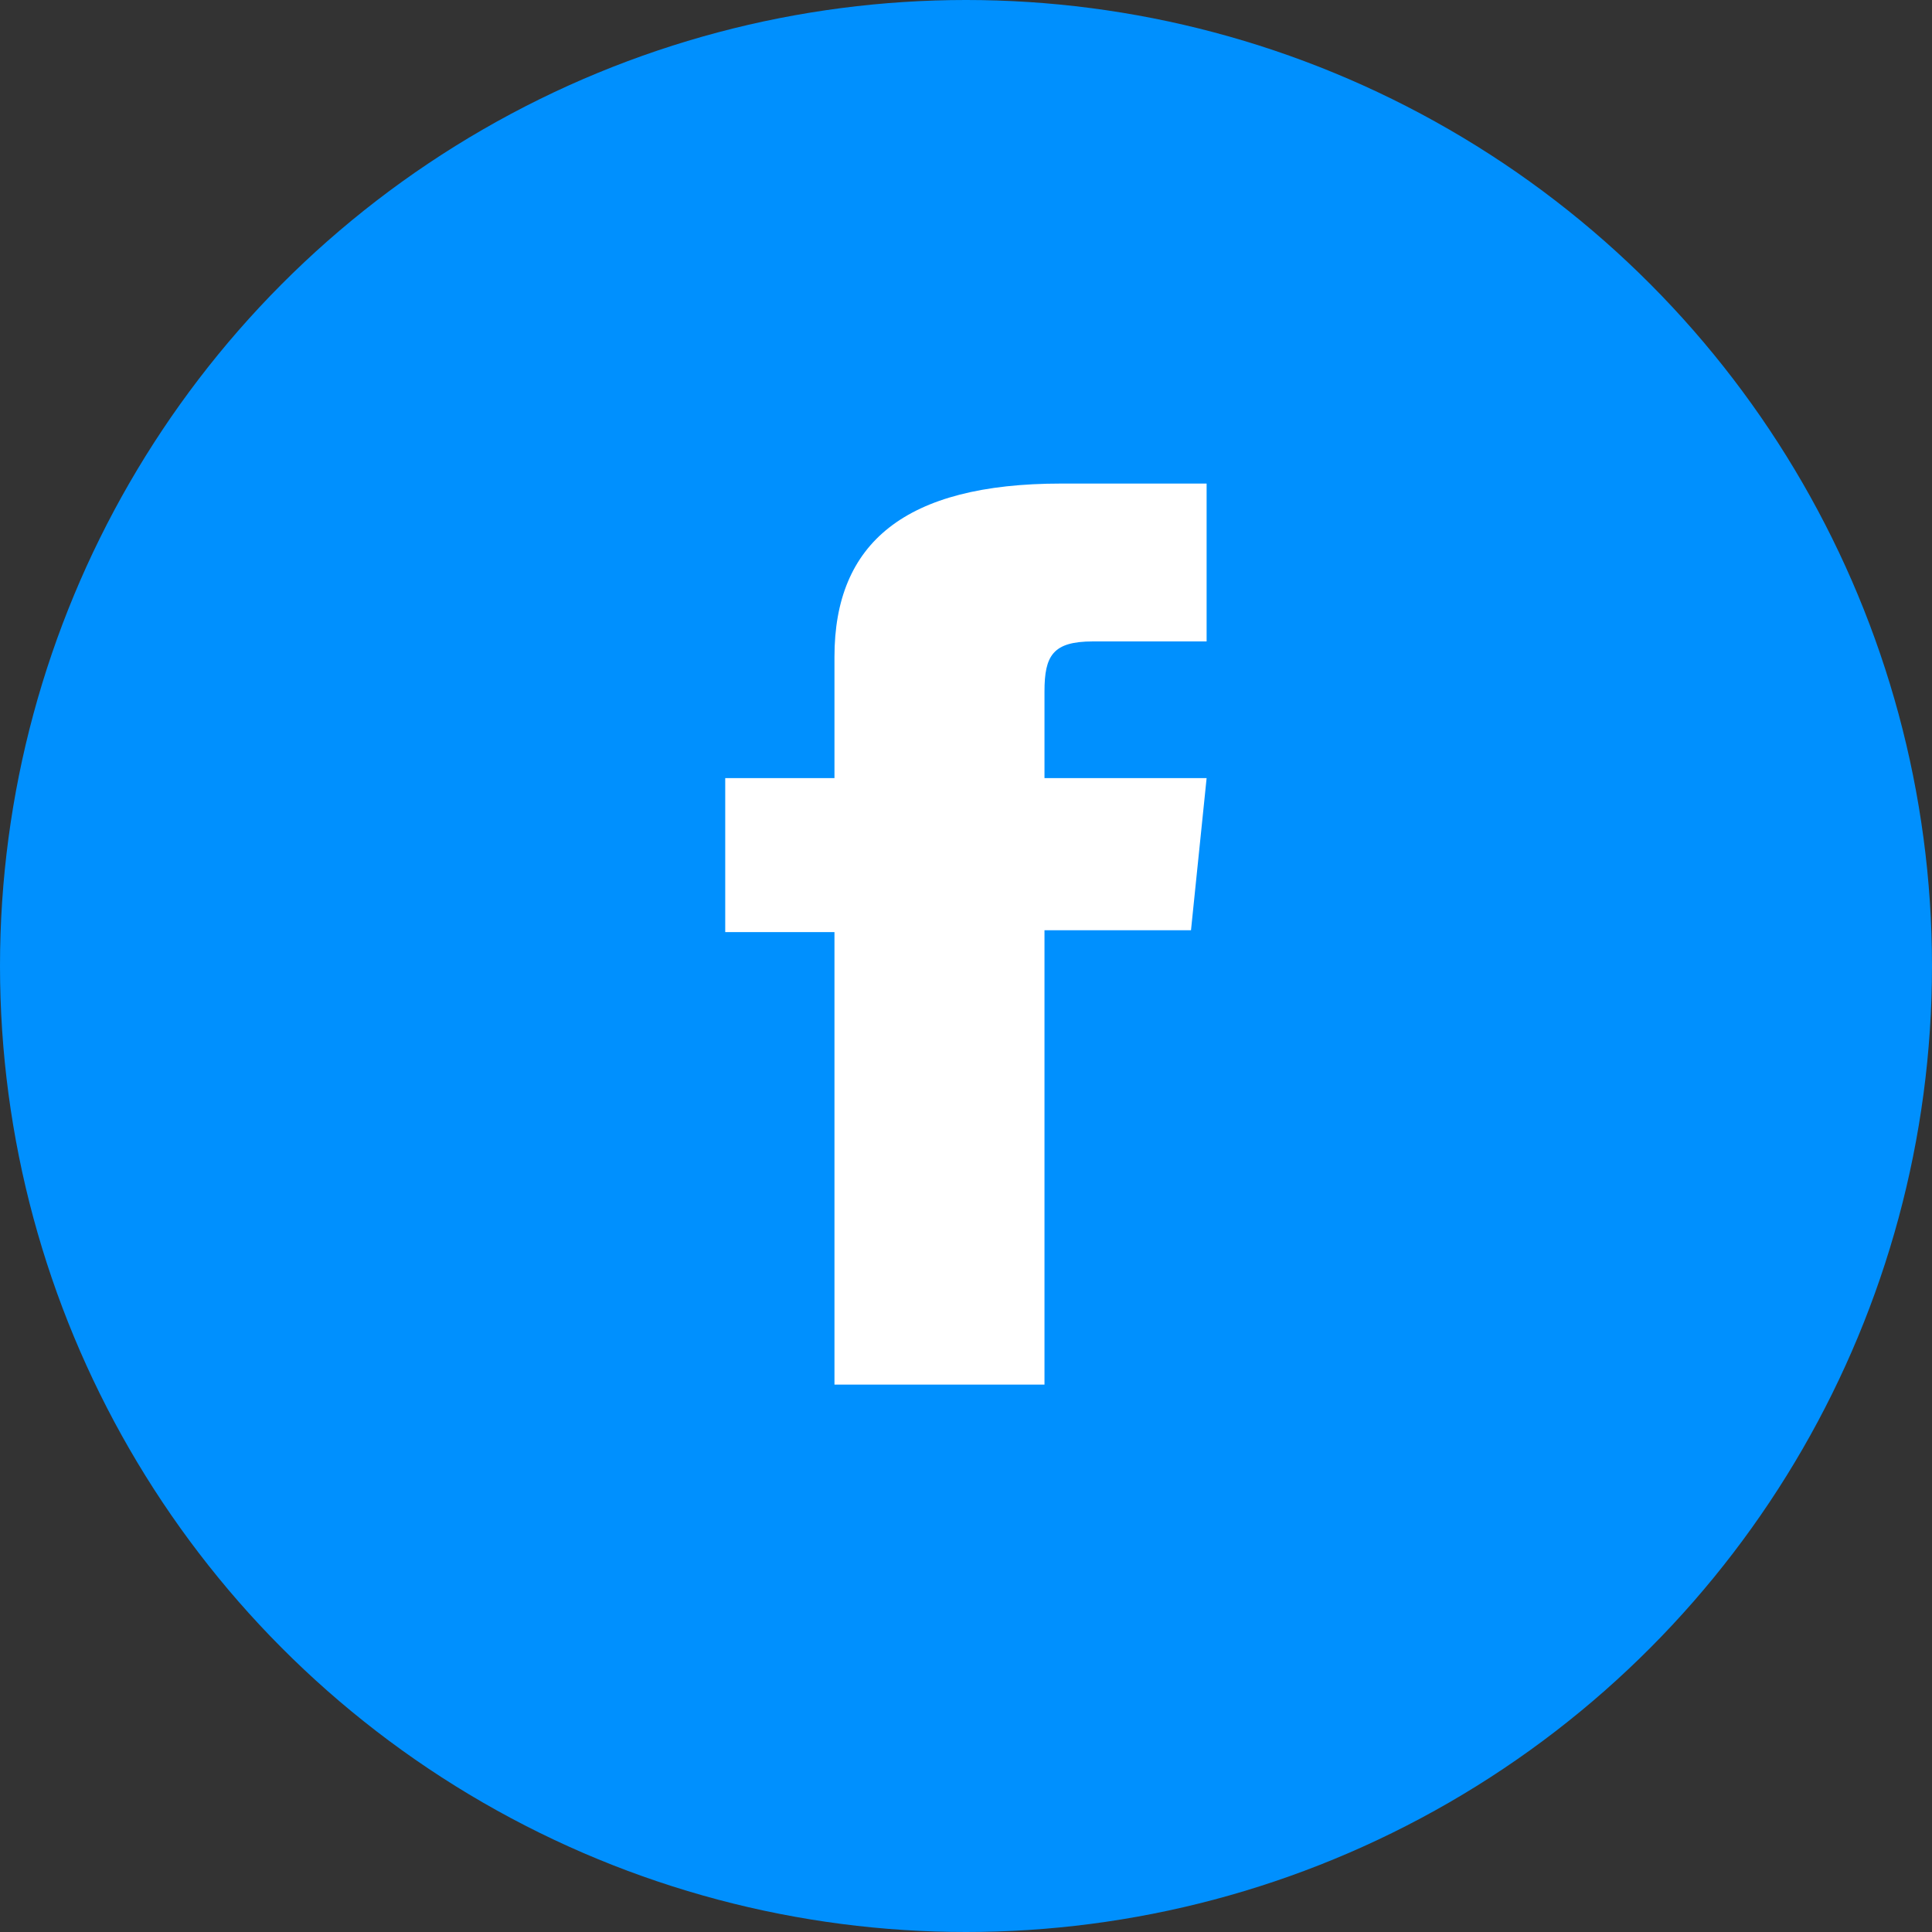
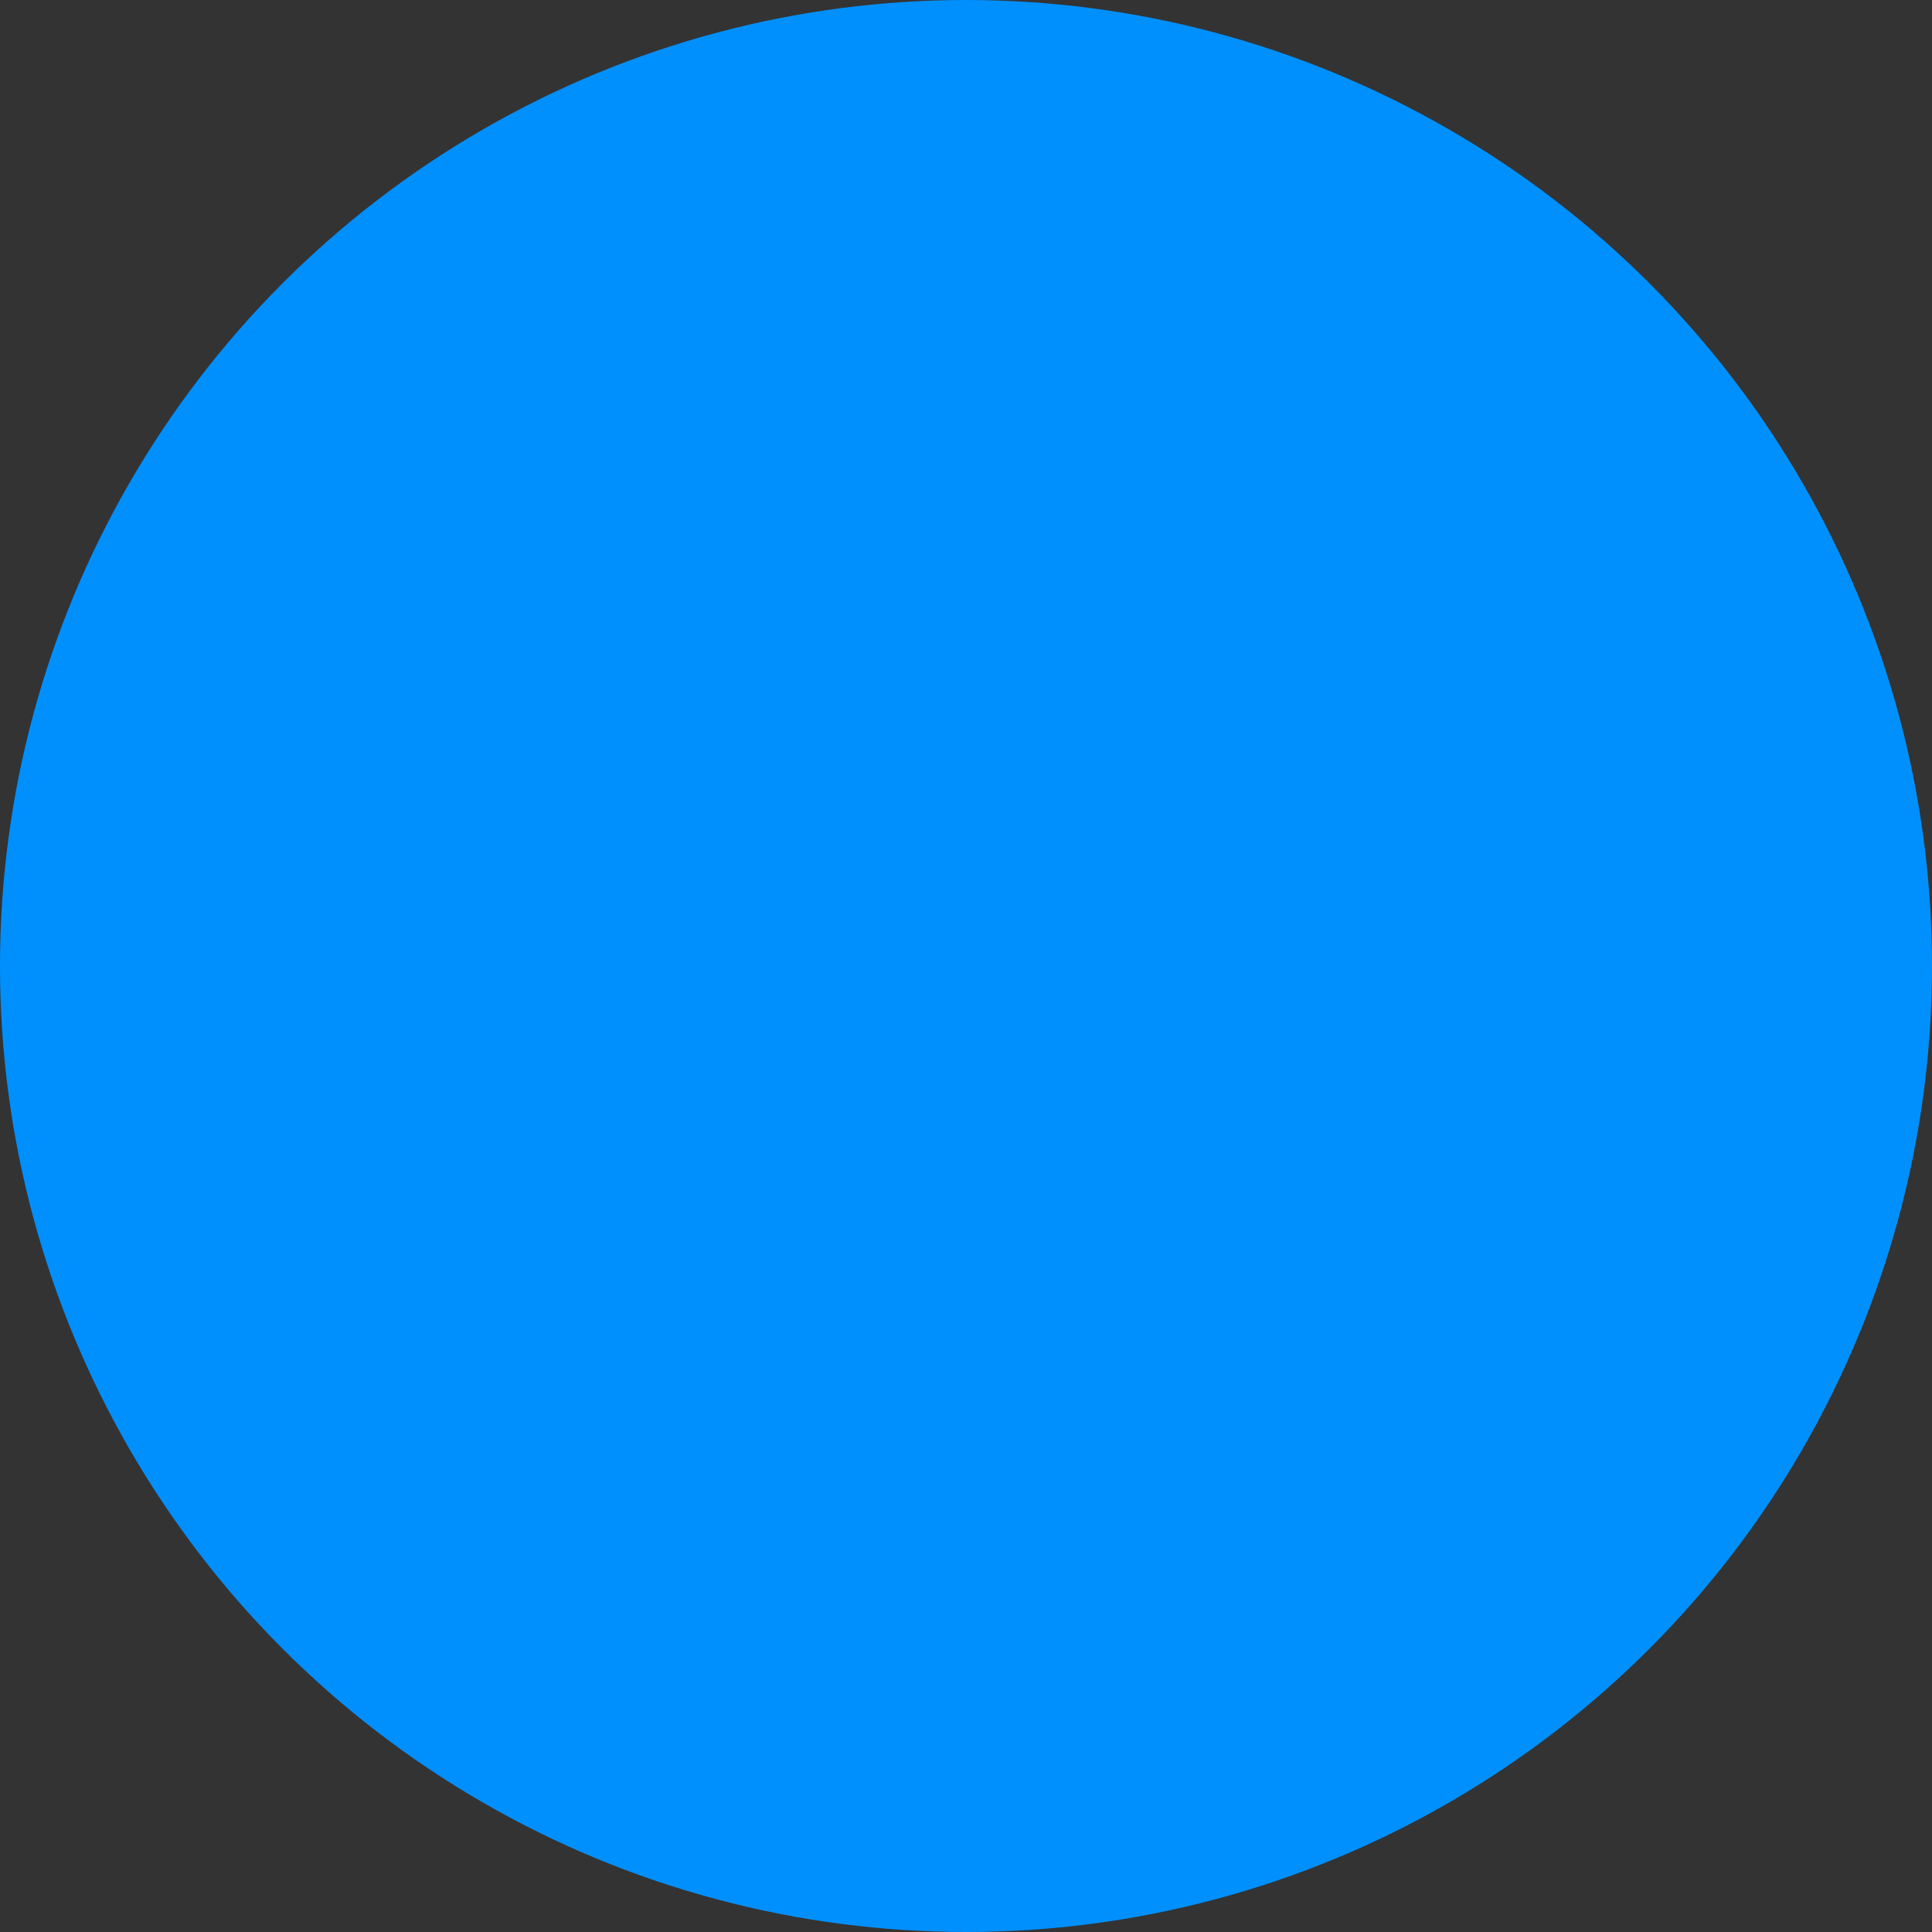
<svg xmlns="http://www.w3.org/2000/svg" width="24" height="24" viewBox="0 0 24 24" fill="none">
  <rect x="0" y="0" width="24" height="24" fill="#333333" stroke="none" />
  <circle cx="12" cy="12" r="12" fill="#0090FE" />
-   <path d="M10.366 17.2H12.975V11.556H14.795L14.989 9.666H12.975V8.59C12.975 8.144 13.079 7.968 13.577 7.968H14.989V6.007H13.182C11.241 6.007 10.366 6.746 10.366 8.159V9.666H9.009V11.579H10.366V17.2L10.366 17.2Z" fill="white" />
</svg>